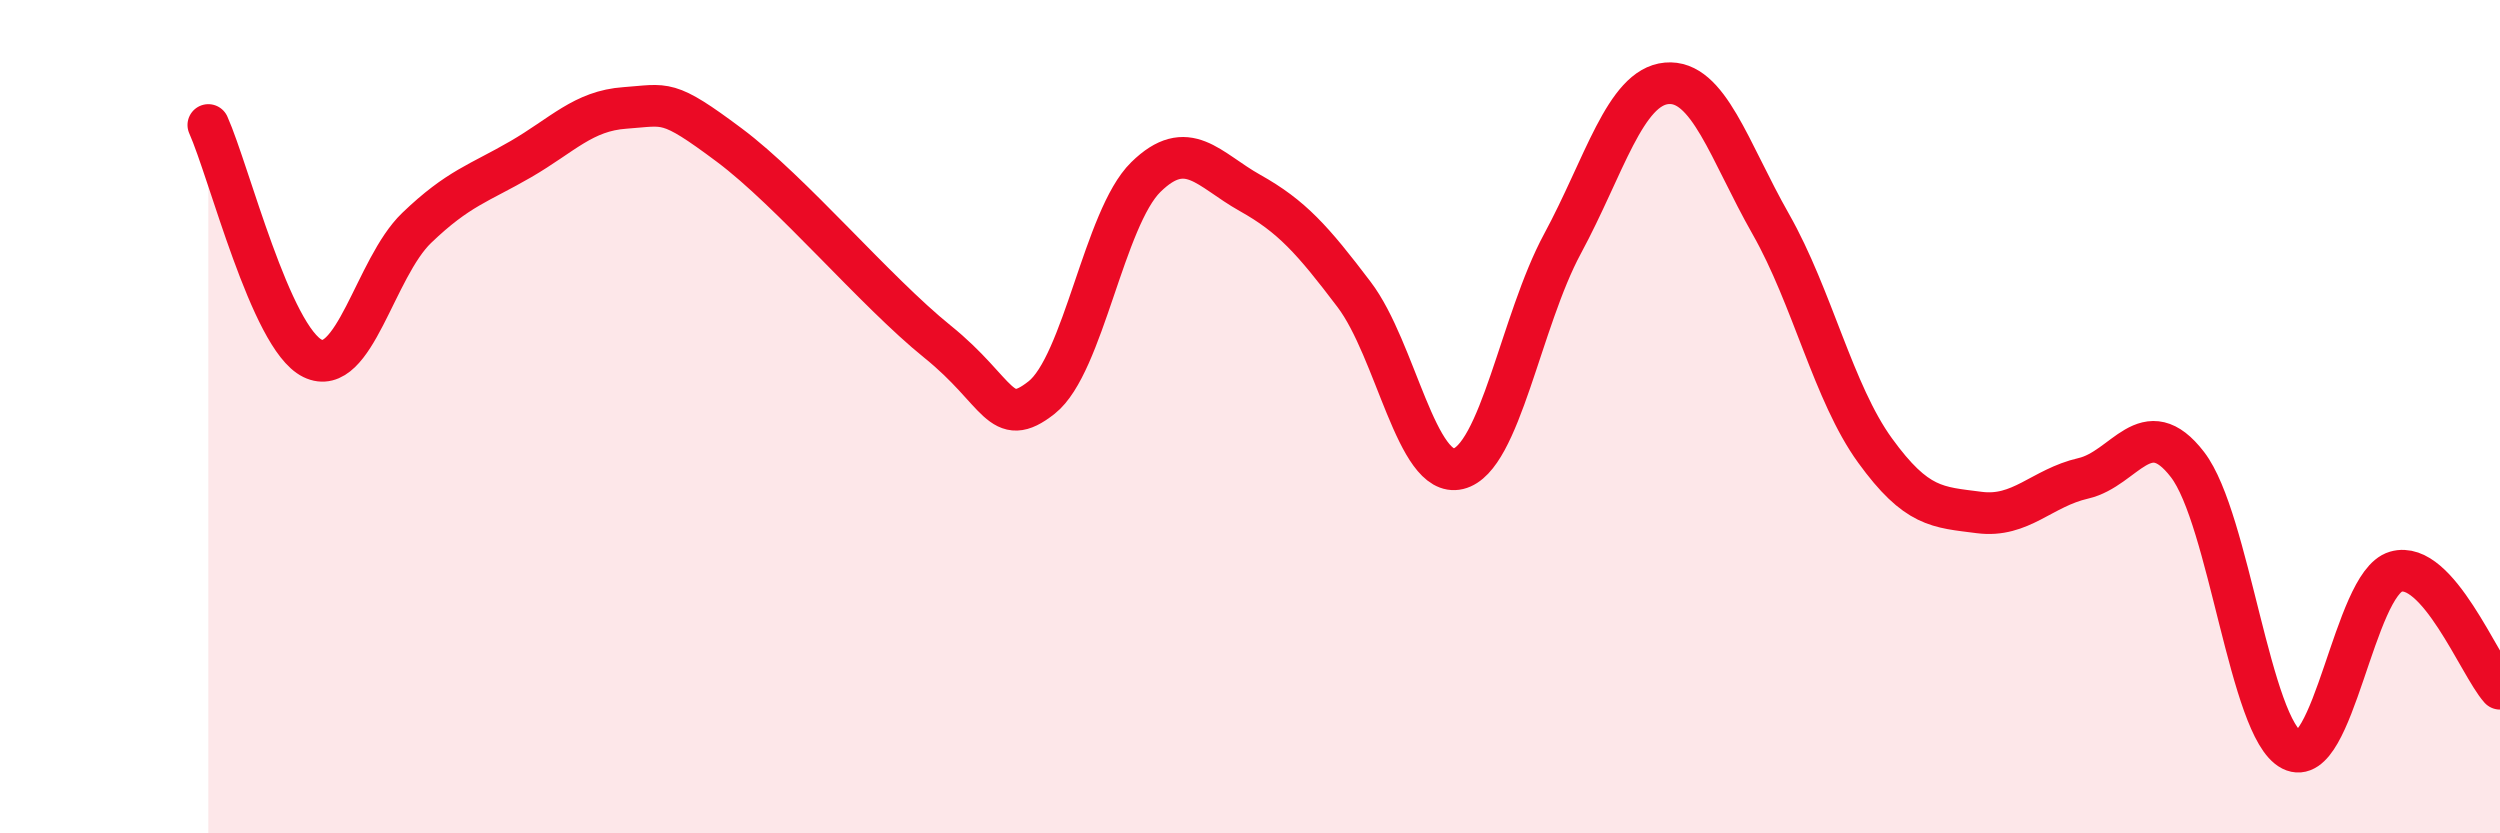
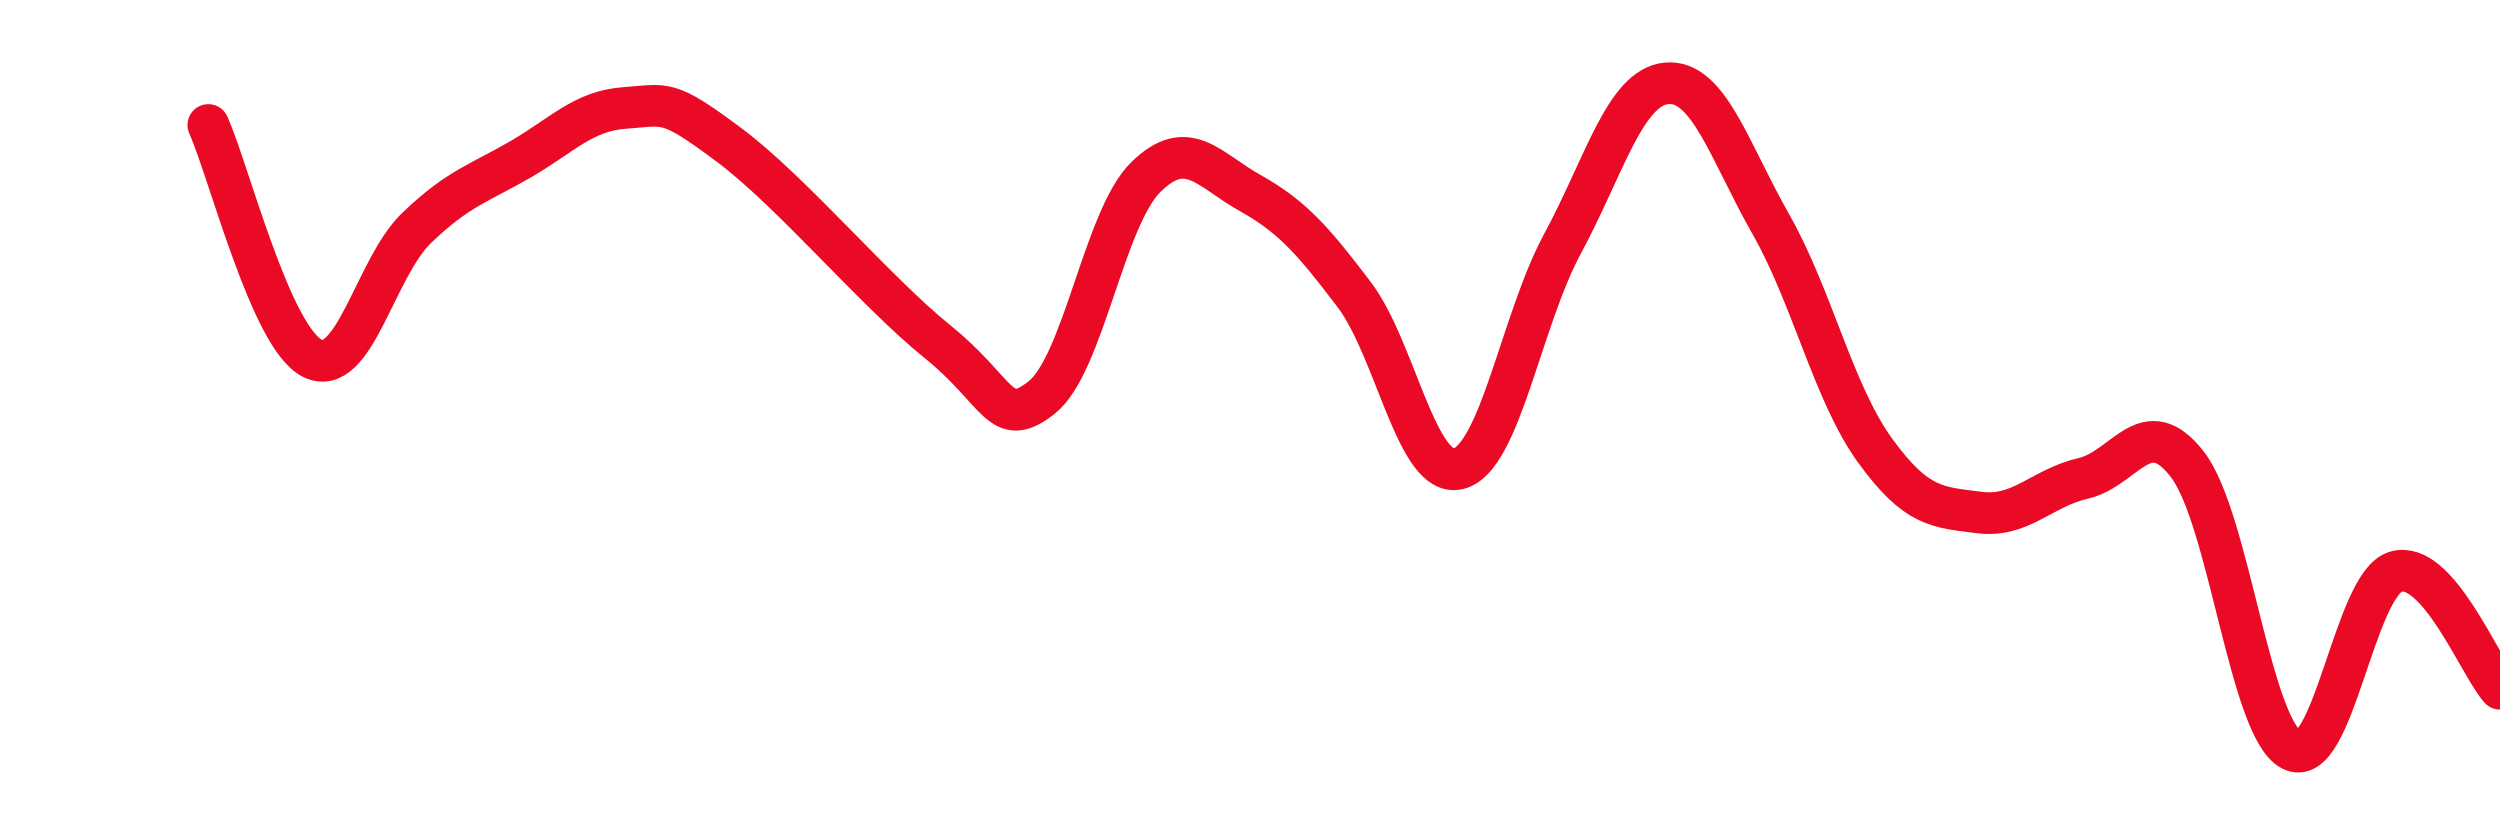
<svg xmlns="http://www.w3.org/2000/svg" width="60" height="20" viewBox="0 0 60 20">
-   <path d="M 5,3 C 5.5,4.12 6.5,8.11 7.5,8.6 C 8.5,9.09 9,6.43 10,5.47 C 11,4.51 11.5,4.4 12.5,3.82 C 13.5,3.24 14,2.66 15,2.59 C 16,2.52 16,2.36 17.5,3.48 C 19,4.6 21,6.99 22.5,8.2 C 24,9.41 24,10.33 25,9.54 C 26,8.75 26.5,5.23 27.5,4.25 C 28.5,3.27 29,4.07 30,4.63 C 31,5.19 31.5,5.75 32.5,7.07 C 33.5,8.39 34,11.49 35,11.25 C 36,11.01 36.5,7.7 37.5,5.85 C 38.5,4 39,2.09 40,2 C 41,1.91 41.5,3.62 42.5,5.38 C 43.5,7.14 44,9.43 45,10.81 C 46,12.19 46.5,12.17 47.5,12.3 C 48.5,12.43 49,11.71 50,11.48 C 51,11.25 51.5,9.85 52.5,11.15 C 53.5,12.45 54,17.49 55,18 C 56,18.51 56.5,14.01 57.5,13.72 C 58.5,13.43 59.5,15.97 60,16.53L60 20L5 20Z" fill="#EB0A25" opacity="0.1" stroke-linecap="round" stroke-linejoin="round" />
  <path d="M 5,3 C 5.5,4.12 6.5,8.11 7.5,8.6 C 8.5,9.09 9,6.43 10,5.47 C 11,4.51 11.5,4.4 12.5,3.82 C 13.5,3.24 14,2.66 15,2.59 C 16,2.52 16,2.36 17.5,3.48 C 19,4.6 21,6.99 22.5,8.2 C 24,9.41 24,10.33 25,9.54 C 26,8.75 26.5,5.23 27.5,4.25 C 28.5,3.27 29,4.07 30,4.63 C 31,5.19 31.5,5.75 32.5,7.07 C 33.5,8.39 34,11.49 35,11.25 C 36,11.01 36.5,7.7 37.5,5.85 C 38.5,4 39,2.09 40,2 C 41,1.91 41.5,3.62 42.5,5.38 C 43.5,7.14 44,9.43 45,10.81 C 46,12.19 46.5,12.17 47.5,12.3 C 48.5,12.43 49,11.71 50,11.48 C 51,11.25 51.5,9.85 52.5,11.15 C 53.5,12.45 54,17.49 55,18 C 56,18.51 56.5,14.01 57.5,13.72 C 58.5,13.43 59.5,15.97 60,16.53" stroke="#EB0A25" stroke-width="1" fill="none" stroke-linecap="round" stroke-linejoin="round" />
</svg>